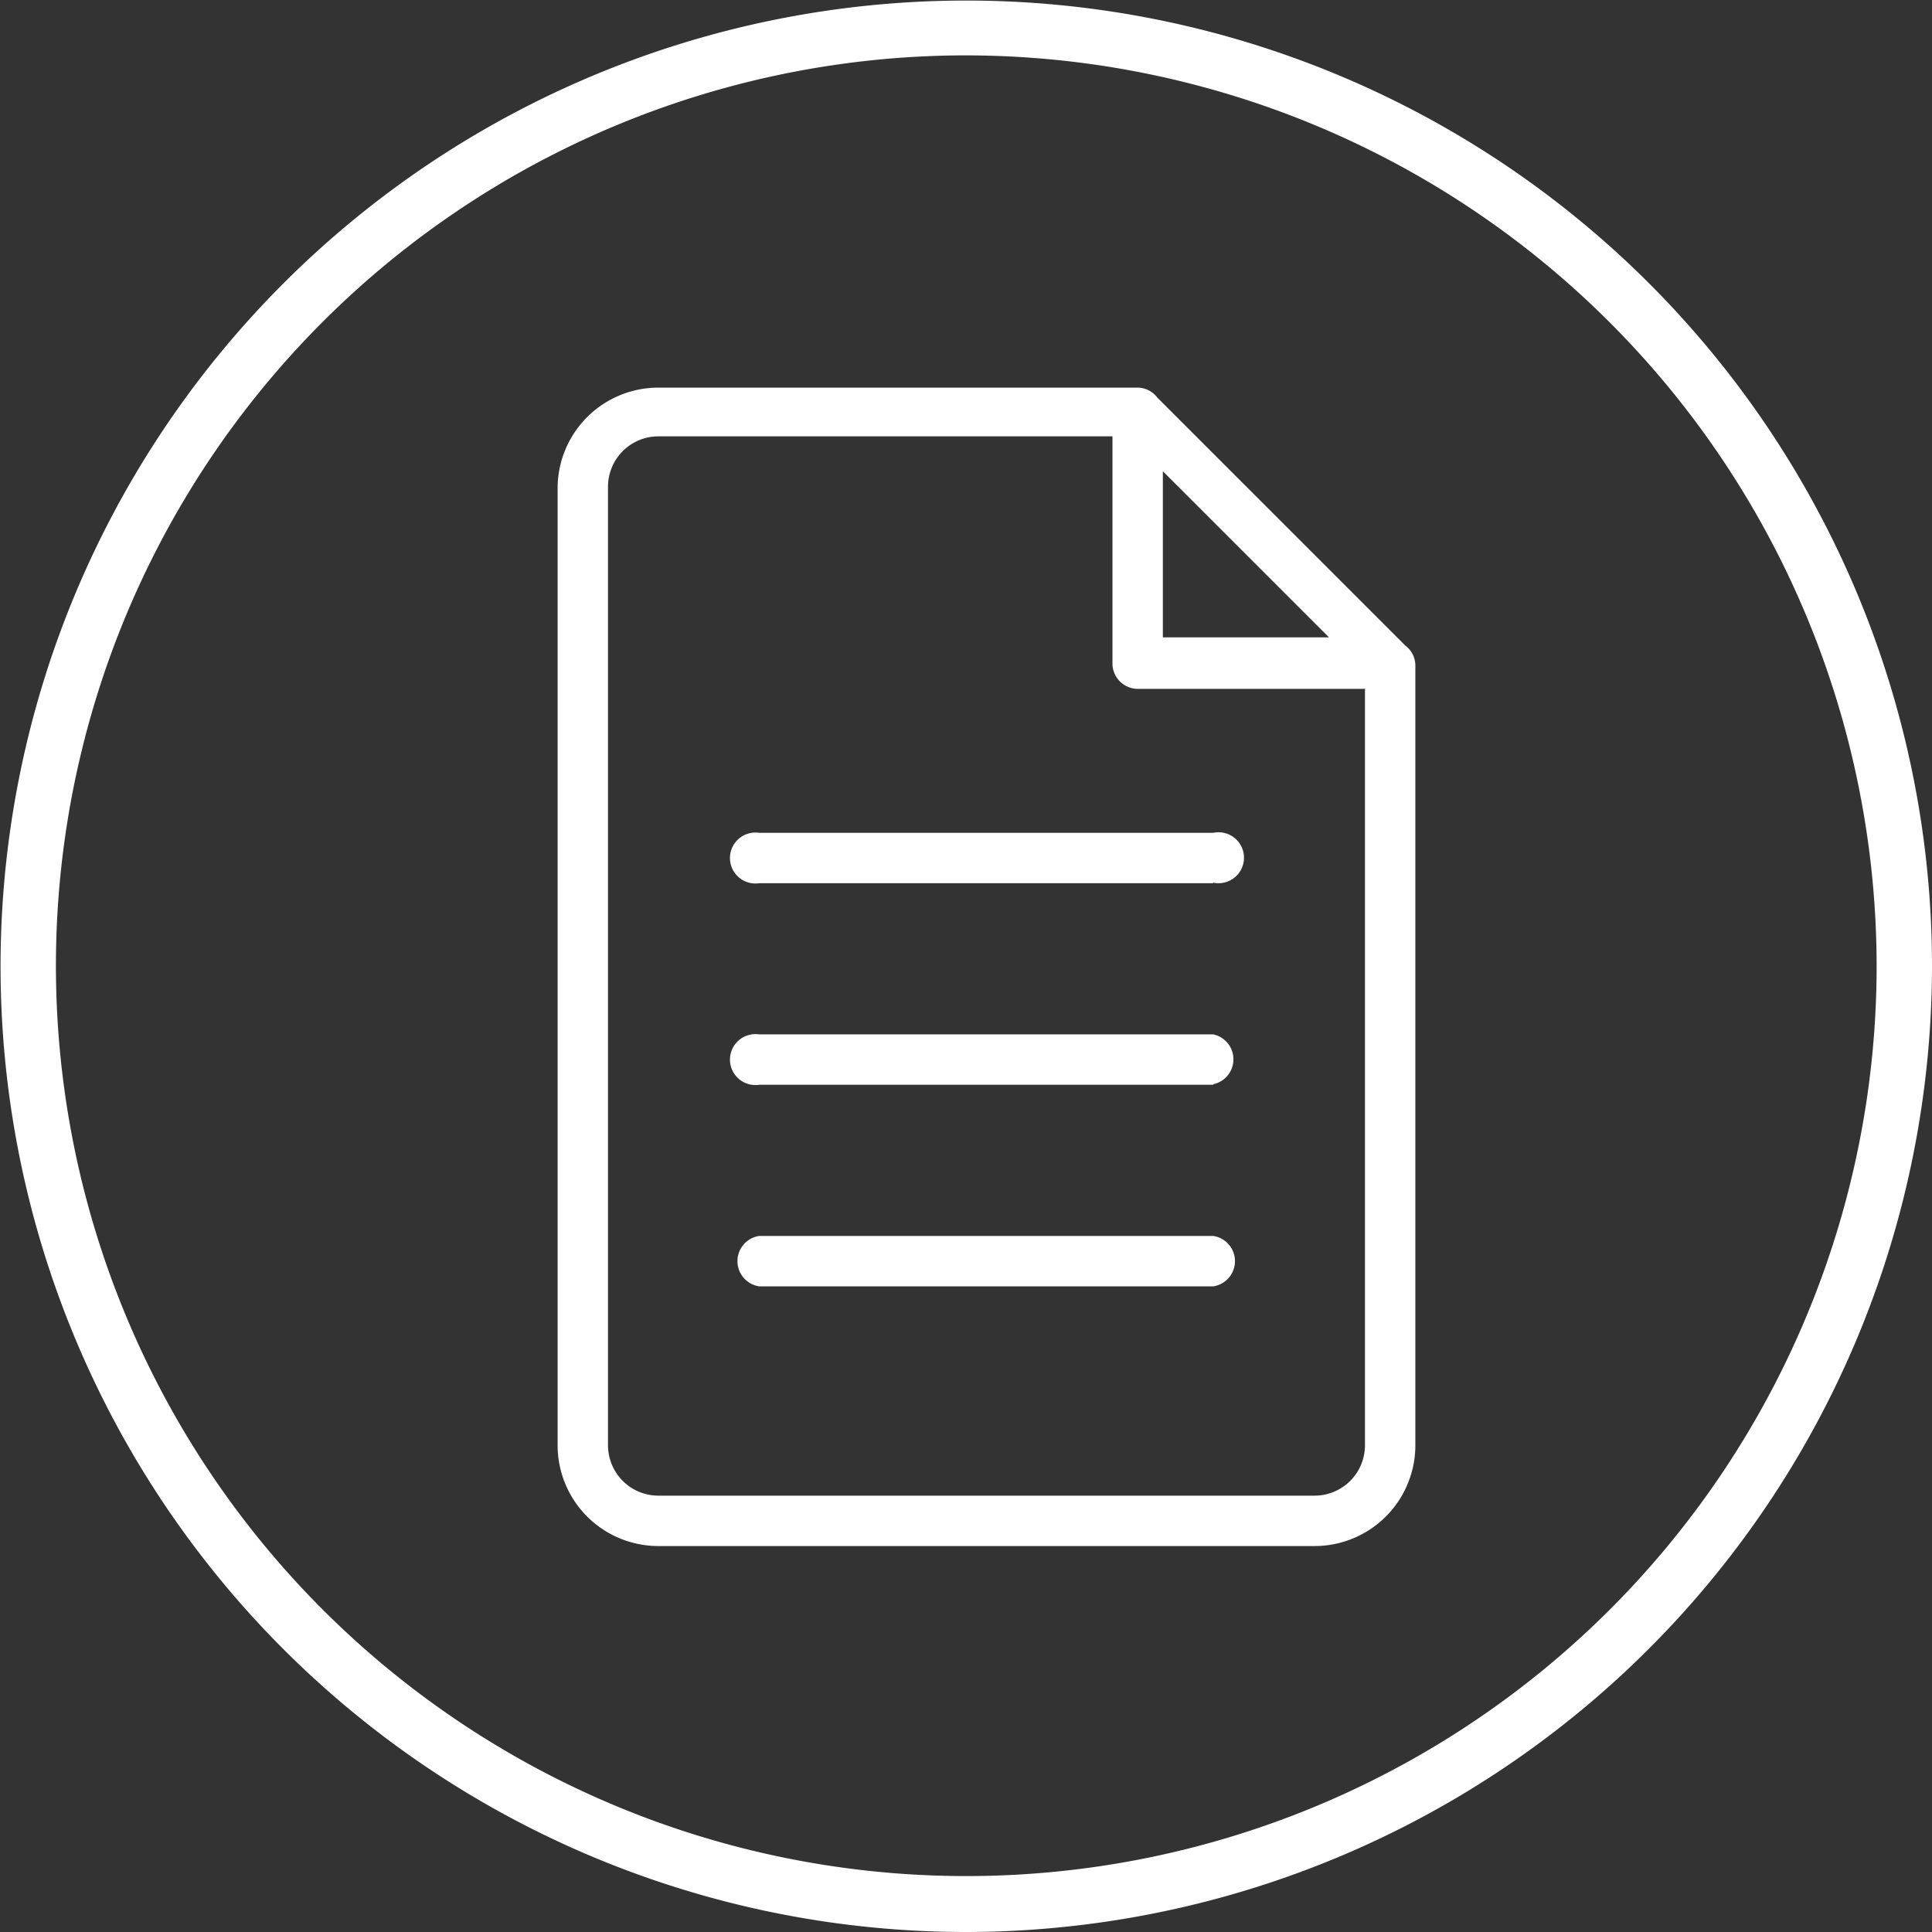
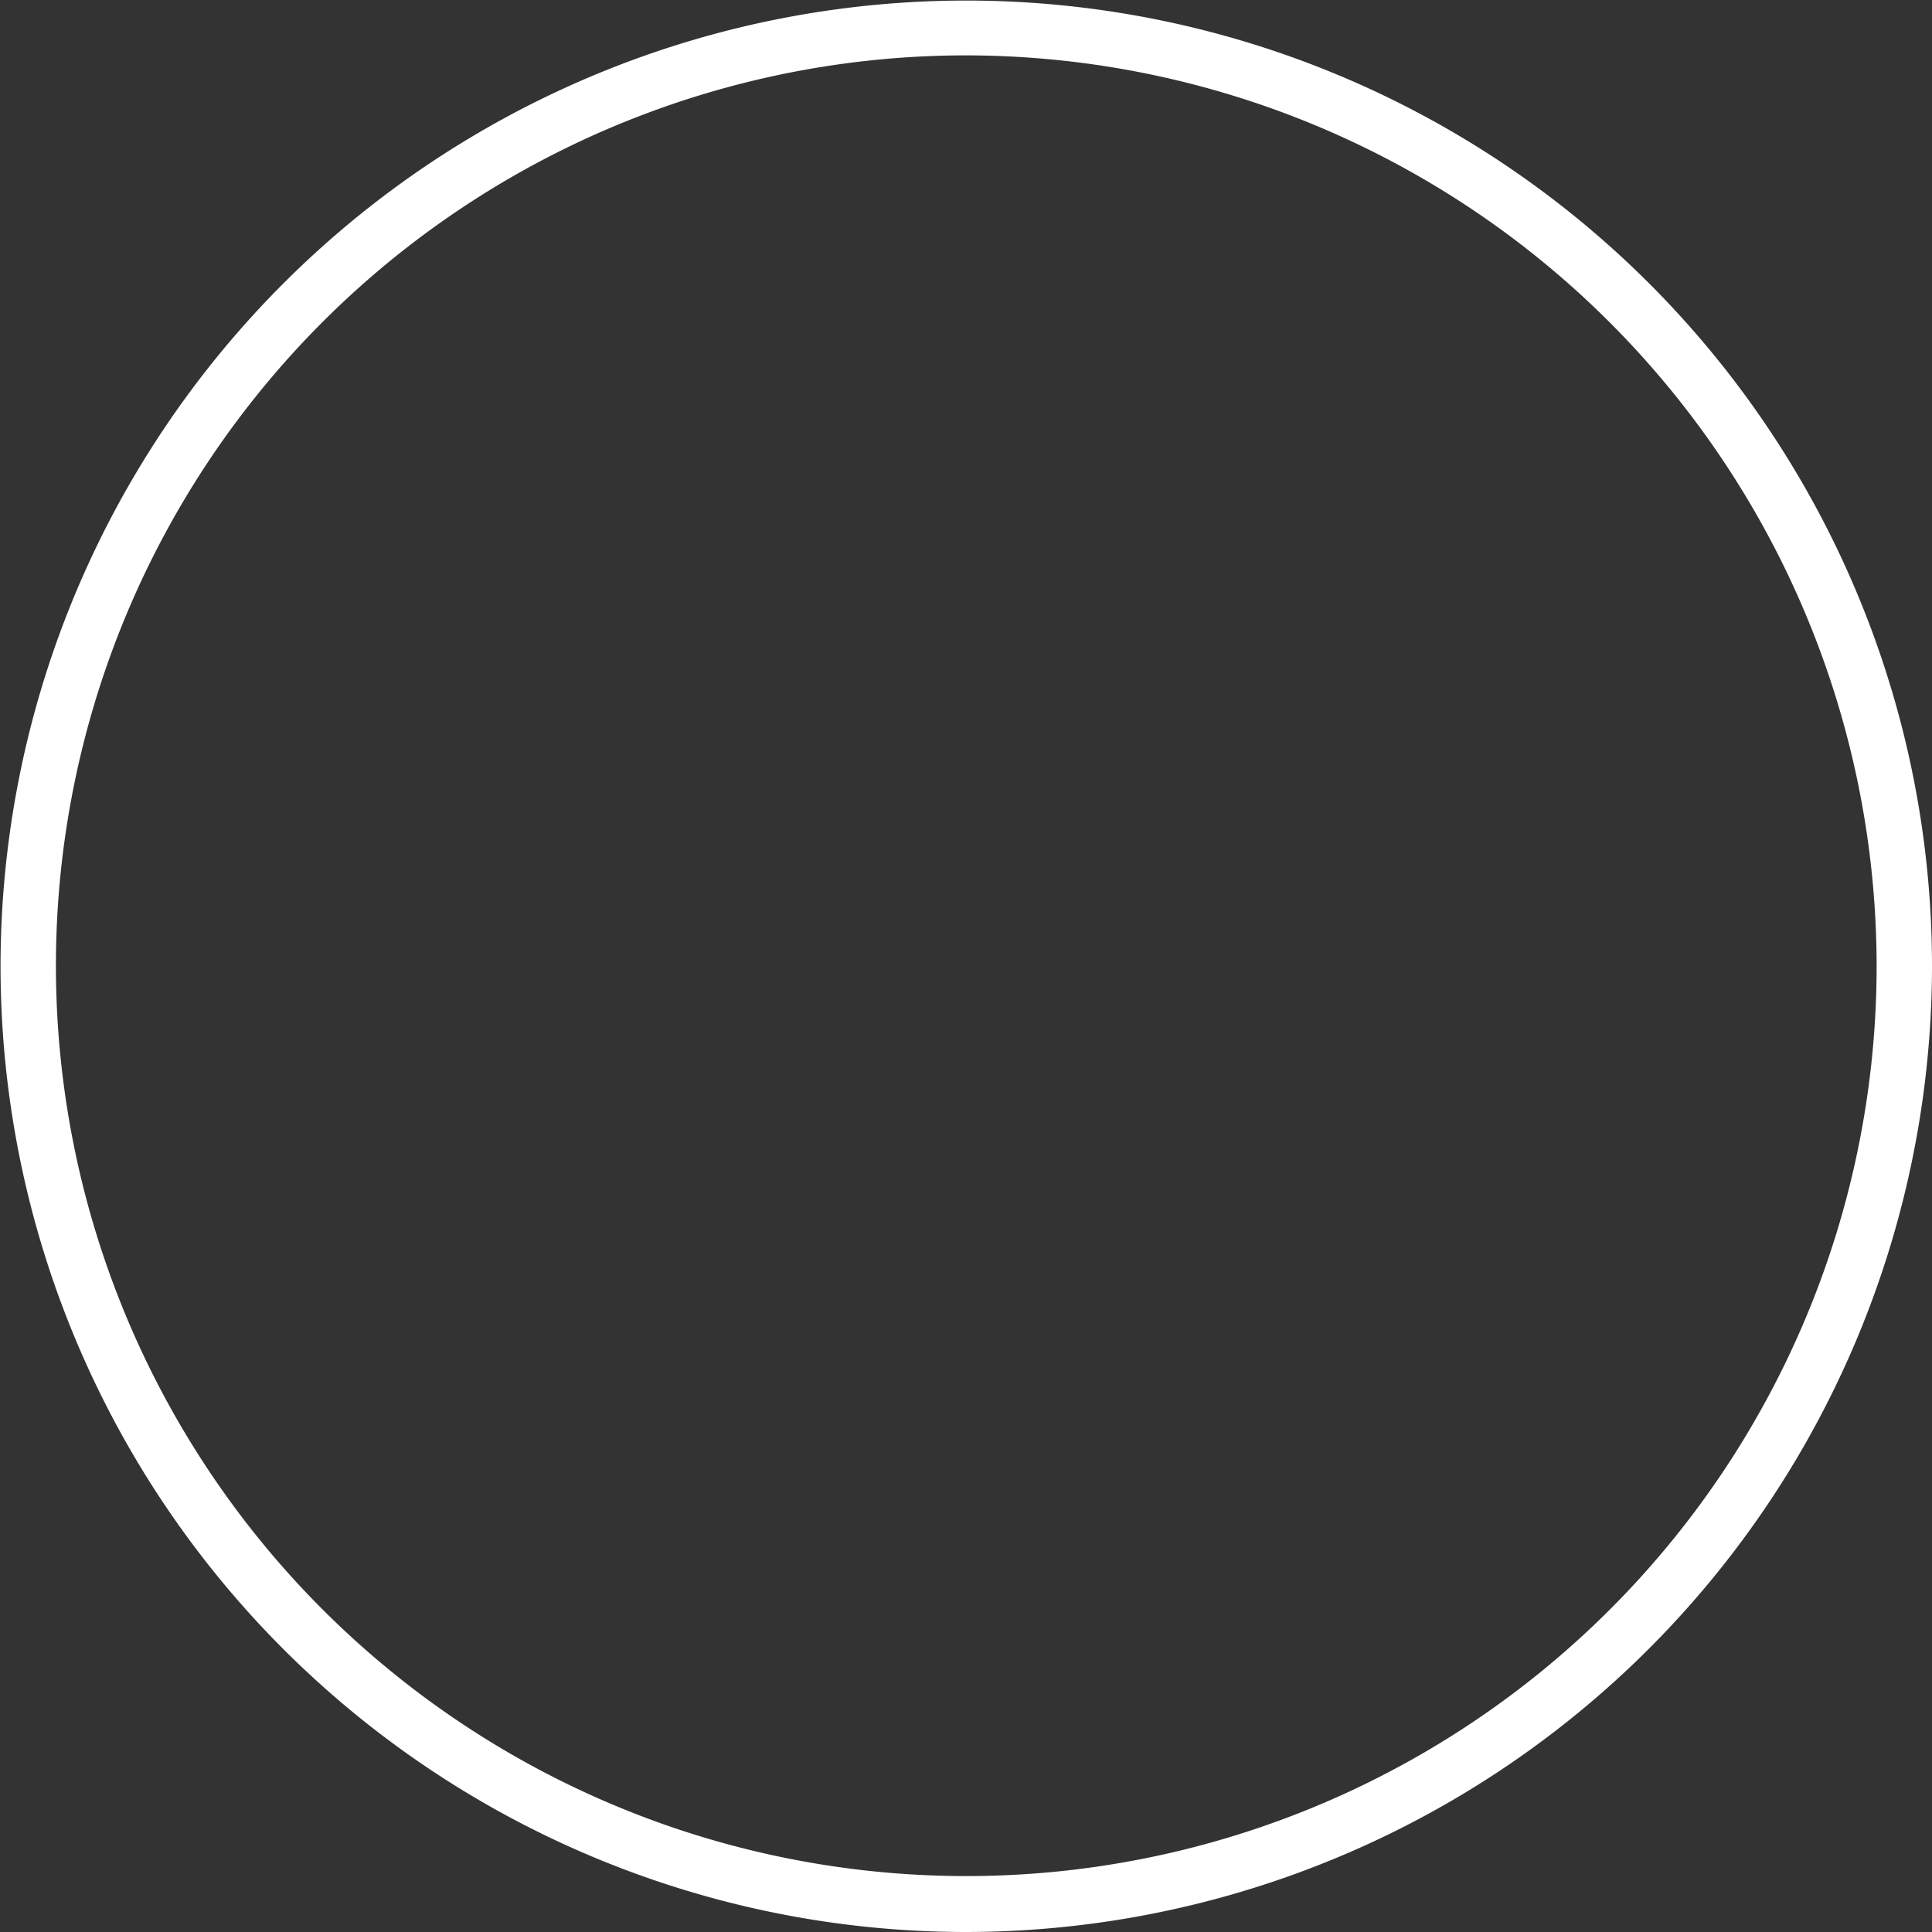
<svg xmlns="http://www.w3.org/2000/svg" viewBox="0 0 34.89 34.89">
  <rect x="0" y="0" width="34.89" height="34.89" fill="#333333" stroke="none" />
  <defs>
    <style>.a{fill:#fff;}</style>
  </defs>
  <title>step-contract</title>
-   <path class="a" d="M23.74,27.92H11.89a1.82,1.82,0,0,1-1.82-1.82V8.79A1.82,1.82,0,0,1,11.89,7h8.66a0.45,0.45,0,0,1,.35.18l4.48,4.48a0.45,0.45,0,0,1,.18.35h0V26.1A1.82,1.82,0,0,1,23.74,27.92ZM21,8.51v3h3Zm3.64,3.93h-4.1A0.46,0.46,0,0,1,20.09,12V7.88h-8.2a0.91,0.91,0,0,0-.91.91V26.1a0.91,0.91,0,0,0,.91.91H23.74a0.91,0.91,0,0,0,.91-0.91V12.43ZM21.91,23.23h-8.2a0.46,0.46,0,0,1,0-.91h8.2A0.46,0.46,0,0,1,21.91,23.23Zm0-3.64h-8.2a0.46,0.46,0,1,1,0-.91h8.2A0.46,0.46,0,0,1,21.91,19.58Zm0-3.64h-8.2a0.46,0.46,0,1,1,0-.91h8.2A0.46,0.46,0,1,1,21.91,15.94Z" transform="translate(0 0)" />
  <path class="a" d="M17.44,34.89A17.44,17.44,0,1,1,34.89,17.44,17.46,17.46,0,0,1,17.44,34.89ZM17.44,1A16.44,16.44,0,1,0,33.89,17.44,16.46,16.46,0,0,0,17.44,1Z" transform="translate(0 0)" />
</svg>